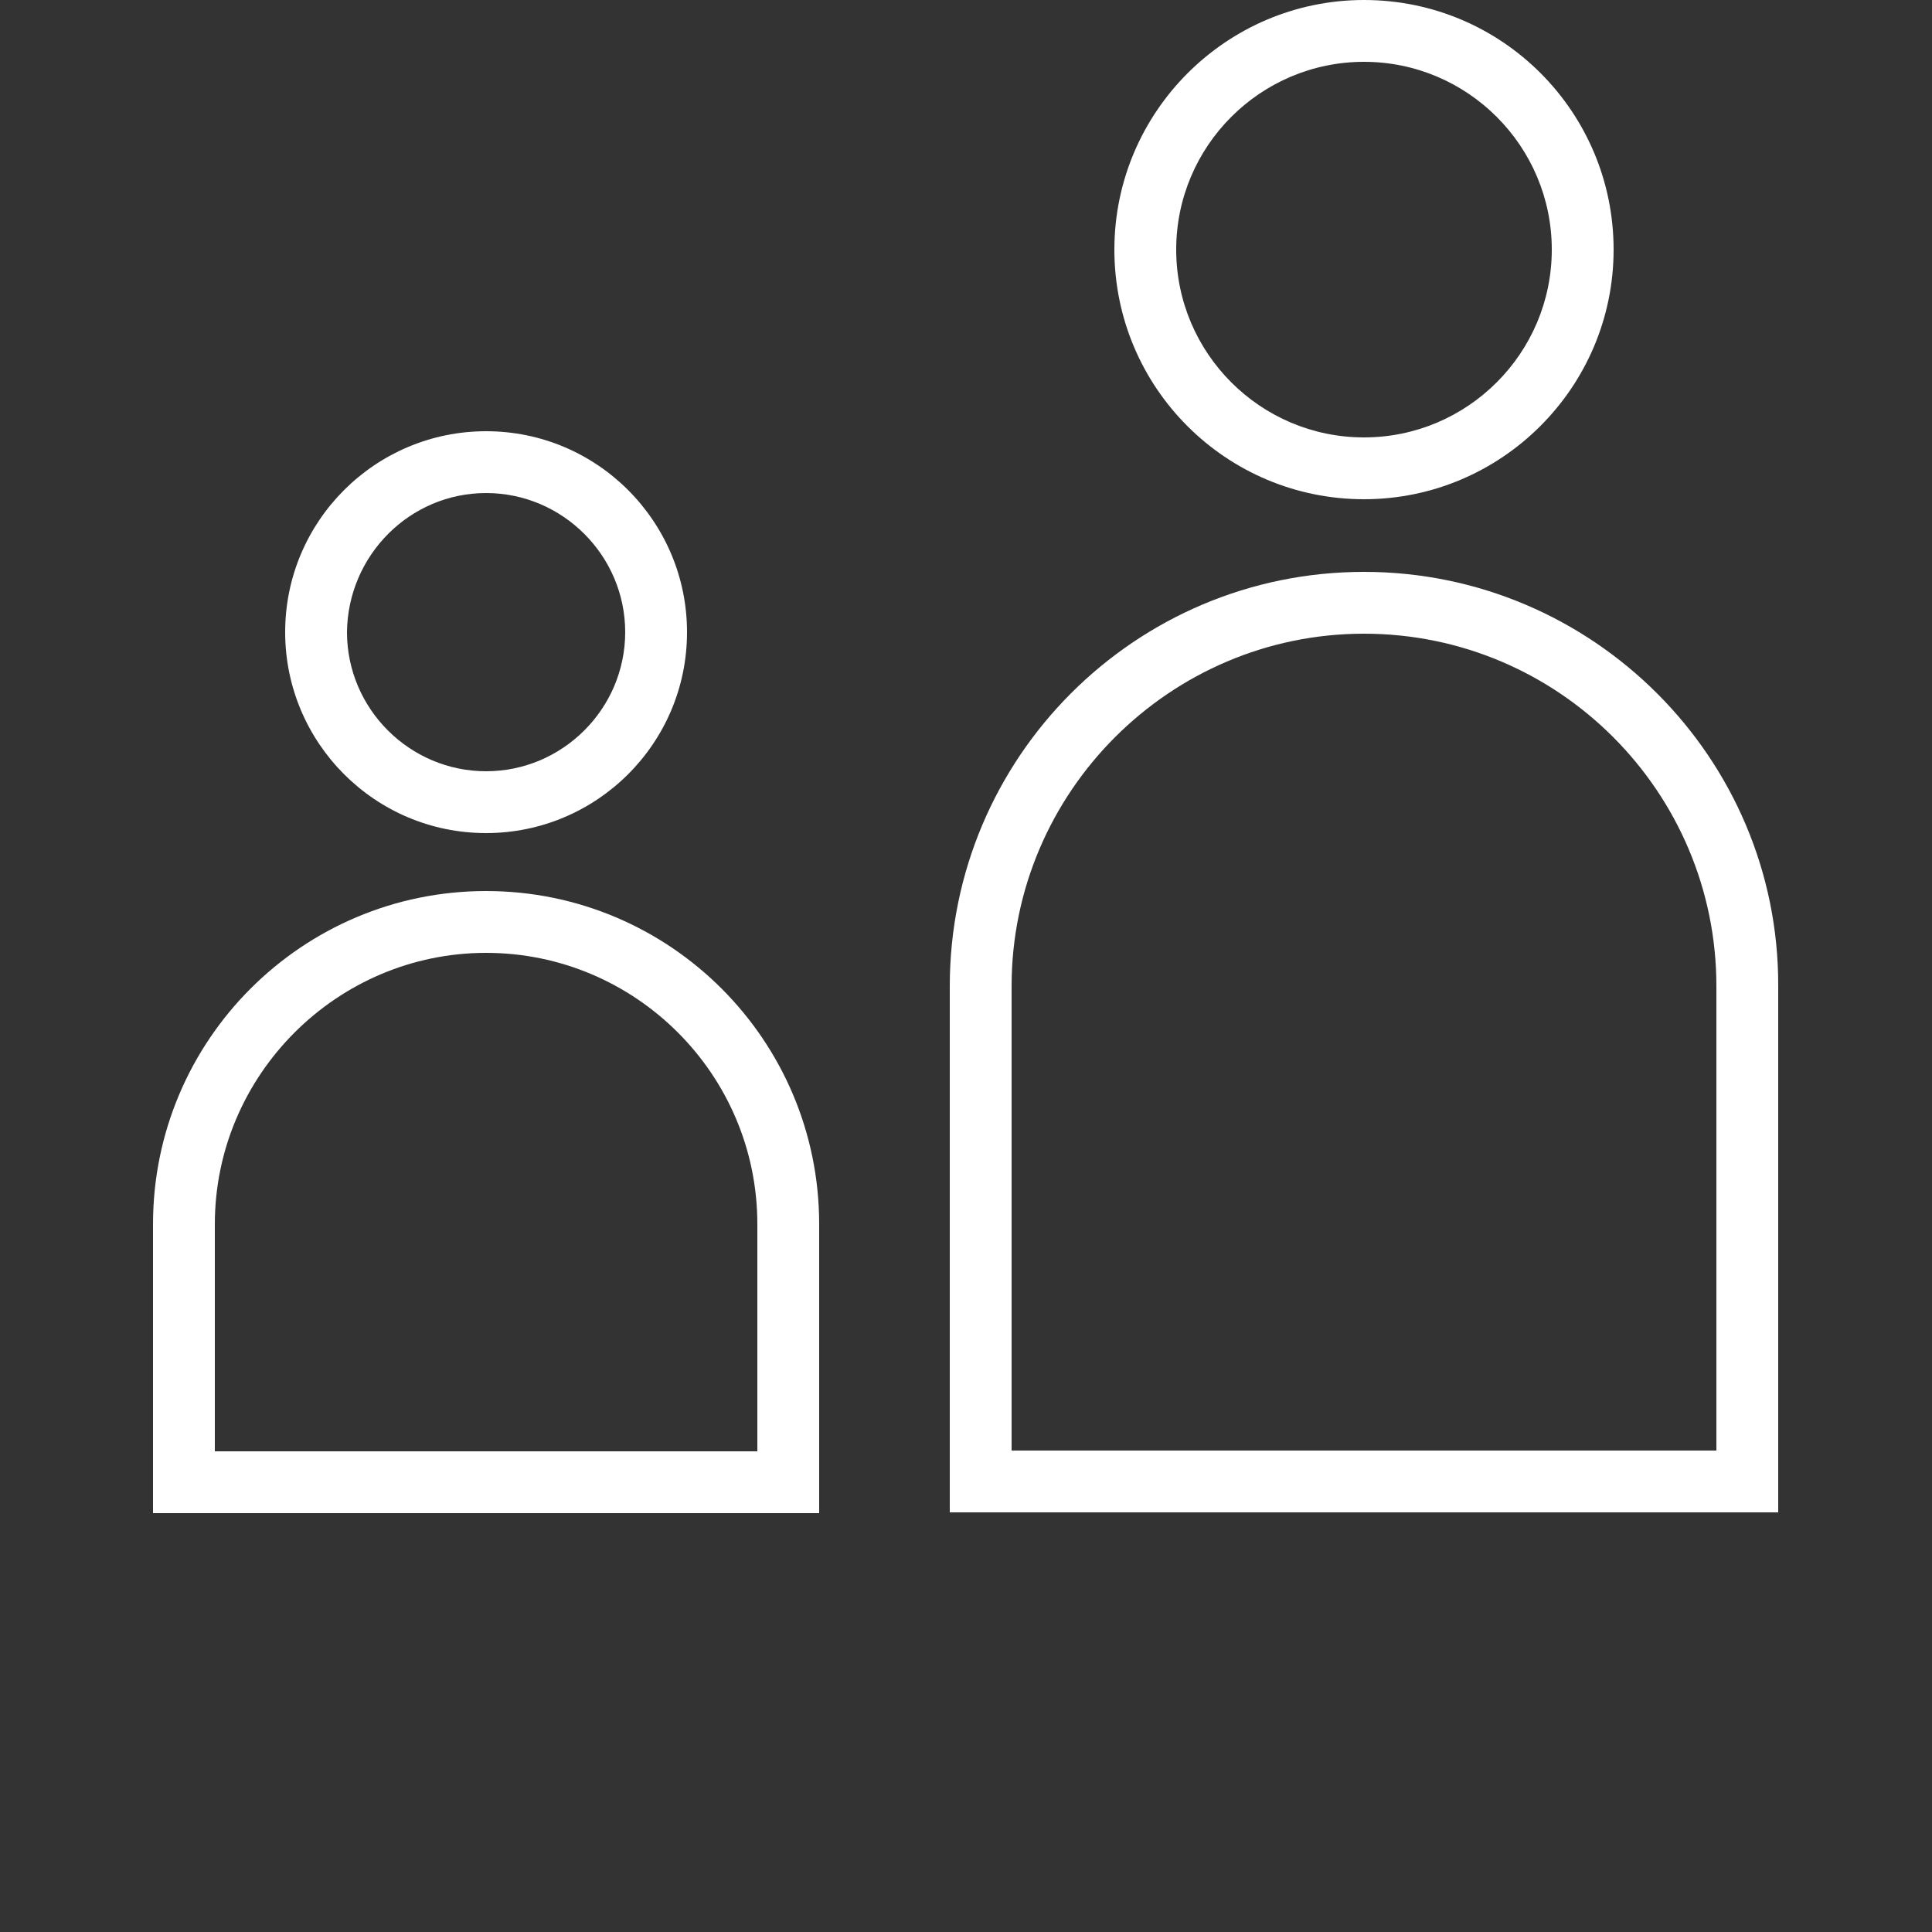
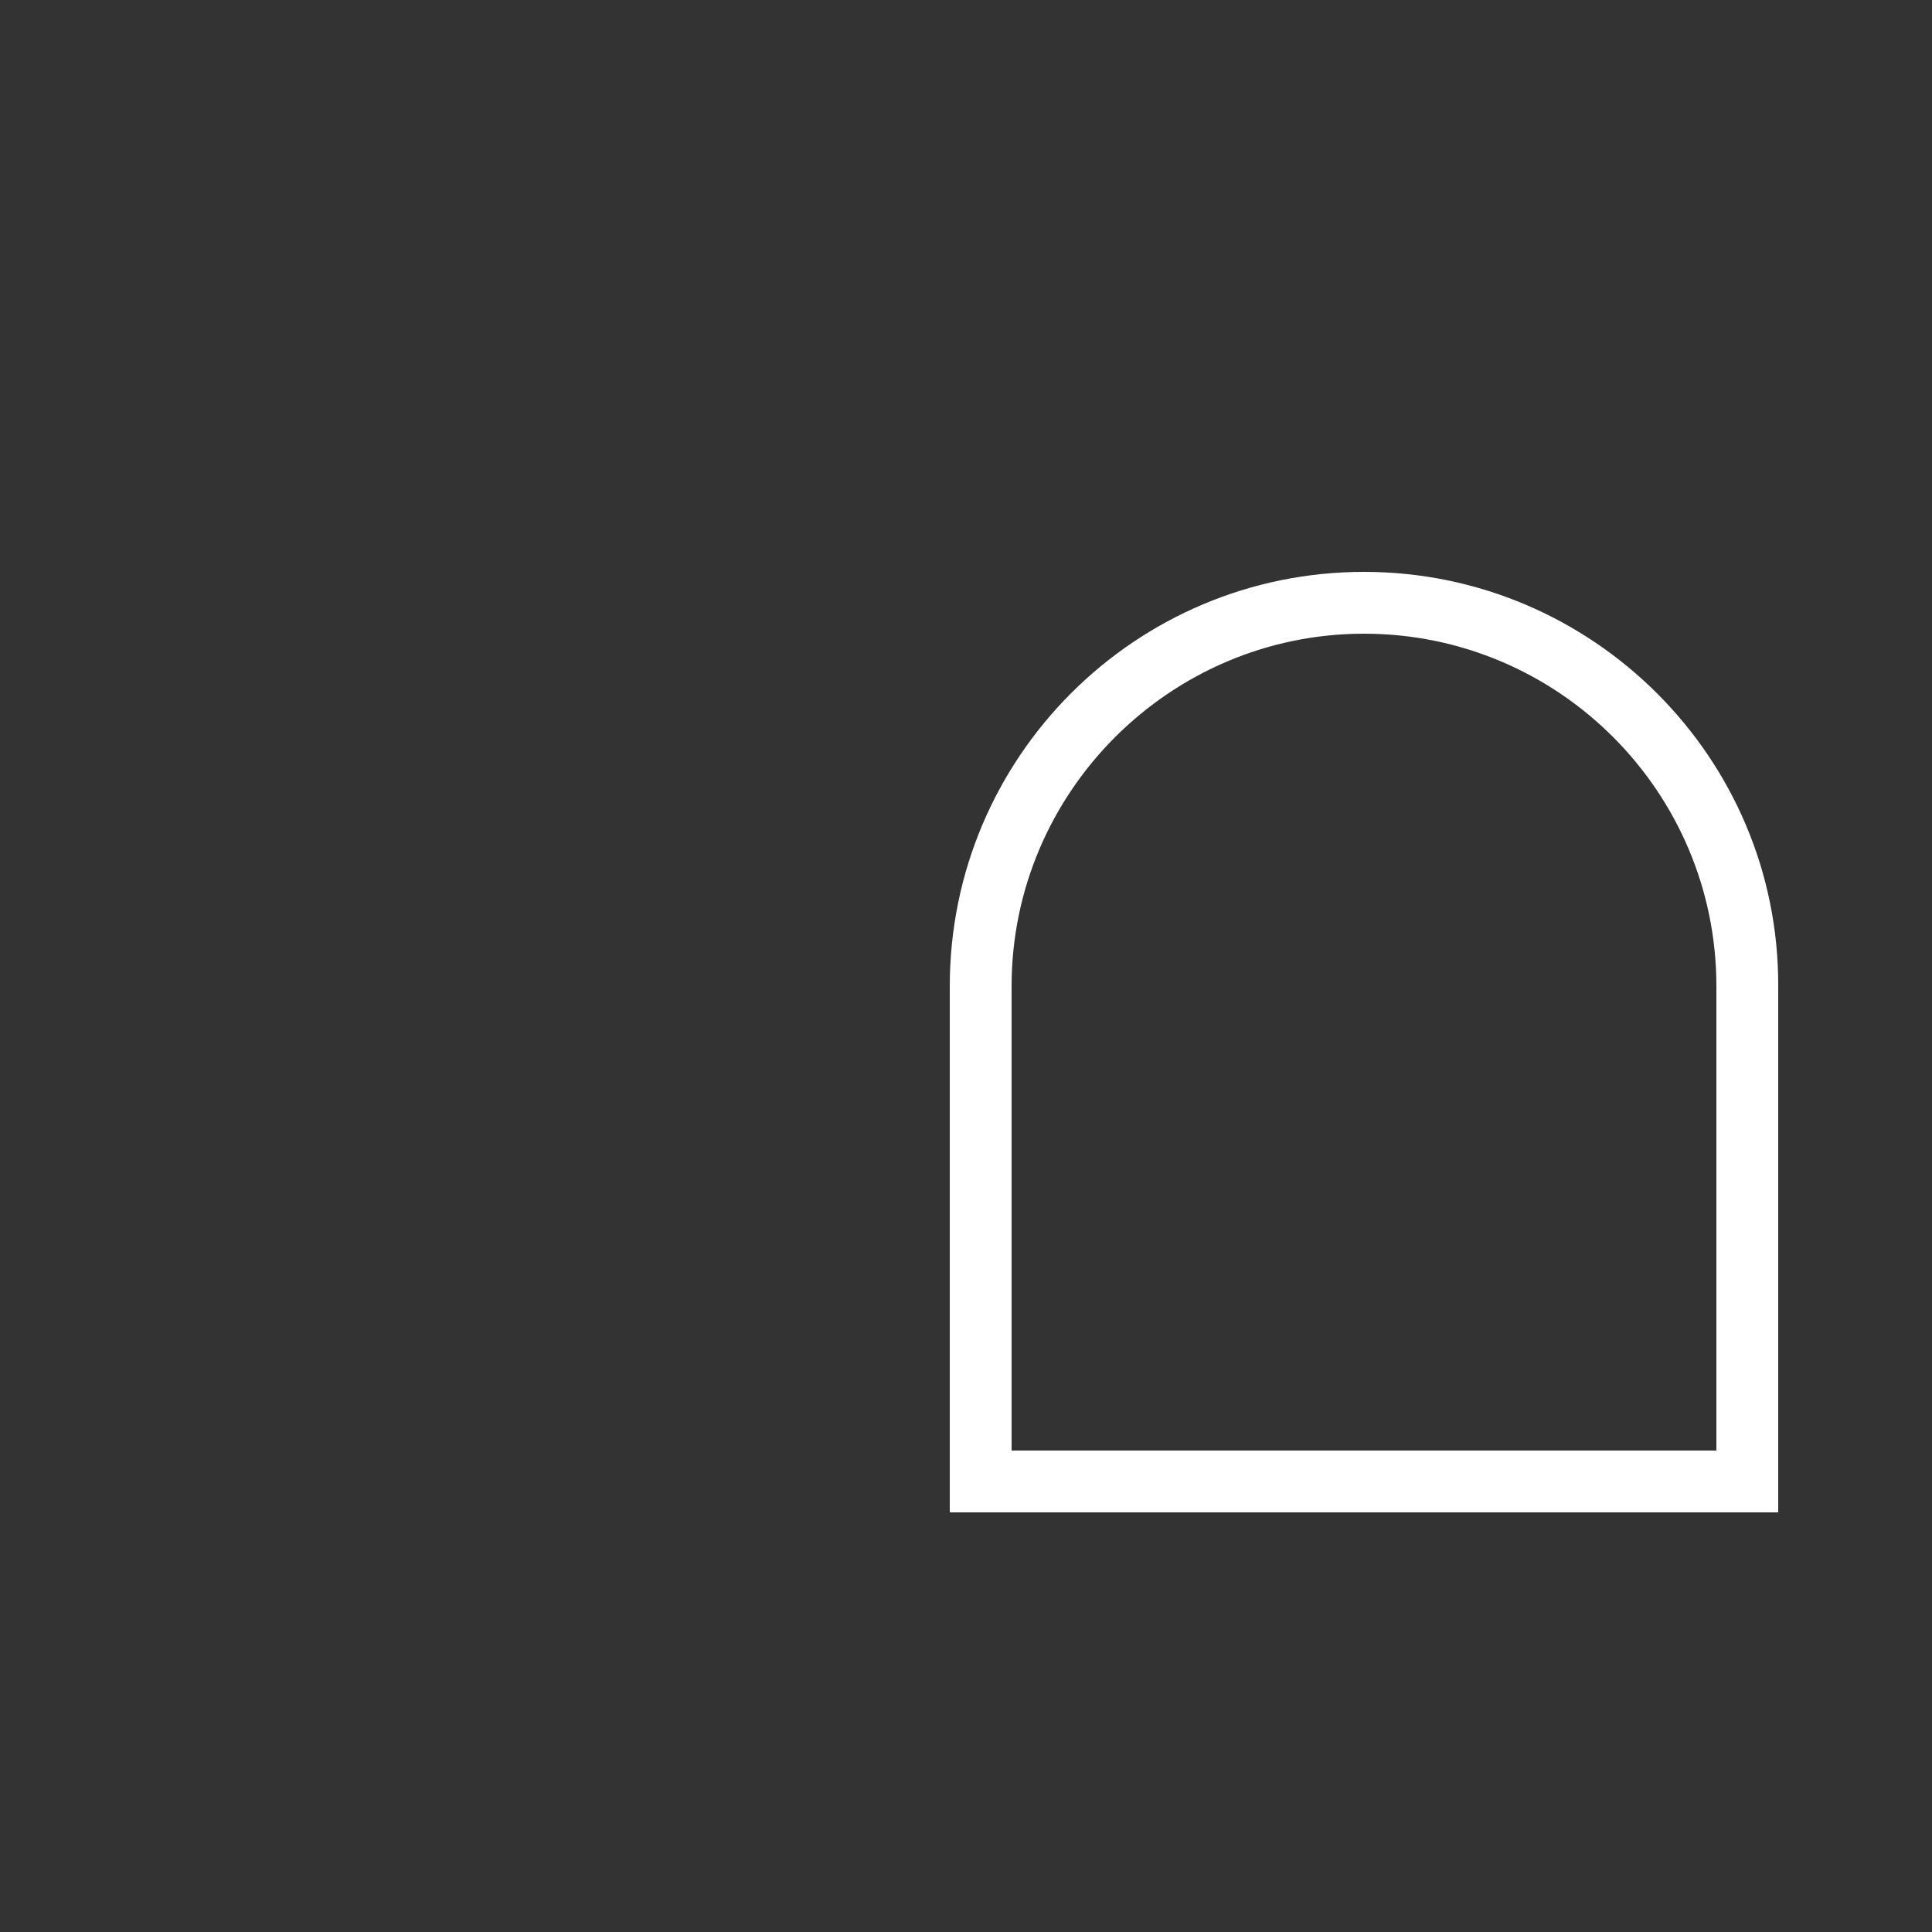
<svg xmlns="http://www.w3.org/2000/svg" version="1.1" id="Layer_1" x="0px" y="0px" viewBox="0 0 250 250" style="enable-background:new 0 0 250 250;" xml:space="preserve">
  <rect x="0" y="0" width="250" height="250" fill="#333333" stroke="none" />
  <style type="text/css">
	.st0{fill:#FFFFFF;}
</style>
  <g>
    <g>
      <g>
-         <path class="st0" d="M62.9,63.8c9.9,0,18,8.1,18,18c0,9.9-8.1,18-18,18c-9.9,0-18-8.1-18-18C45,71.9,53,63.8,62.9,63.8      M62.9,55.8c-14.3,0-26,11.6-26,26c0,14.3,11.6,26,26,26c14.3,0,26-11.6,26-26C88.9,67.5,77.3,55.8,62.9,55.8L62.9,55.8z" />
-       </g>
+         </g>
      <g>
-         <path class="st0" d="M62.9,123.3c19.3,0,35.1,15.7,35.1,35.1v29.4H27.8v-29.4C27.8,139.1,43.6,123.3,62.9,123.3 M62.9,115.3     c-23.8,0-43.1,19.3-43.1,43.1v37.4H106v-37.4C106,134.6,86.7,115.3,62.9,115.3L62.9,115.3z" />
-       </g>
+         </g>
    </g>
    <g>
      <g>
-         <path class="st0" d="M176.5,8c13.4,0,24.3,10.9,24.3,24.3c0,13.4-10.9,24.3-24.3,24.3c-13.4,0-24.3-10.9-24.3-24.3     C152.2,18.9,163.1,8,176.5,8 M176.5,0c-17.8,0-32.3,14.5-32.3,32.3c0,17.9,14.5,32.3,32.3,32.3c17.8,0,32.3-14.5,32.3-32.3     C208.8,14.5,194.4,0,176.5,0L176.5,0z" />
-       </g>
+         </g>
      <g>
-         <path class="st0" d="M176.5,82c25.2,0,45.6,20.5,45.6,45.6v60.1h-91.2v-60.1C130.9,102.5,151.4,82,176.5,82 M176.5,74     c-29.6,0-53.6,24-53.6,53.6v68.1h107.2v-68.1C230.2,98.1,206.1,74,176.5,74L176.5,74z" />
+         <path class="st0" d="M176.5,82c25.2,0,45.6,20.5,45.6,45.6v60.1h-91.2v-60.1C130.9,102.5,151.4,82,176.5,82 M176.5,74     c-29.6,0-53.6,24-53.6,53.6v68.1h107.2v-68.1C230.2,98.1,206.1,74,176.5,74z" />
      </g>
    </g>
  </g>
</svg>